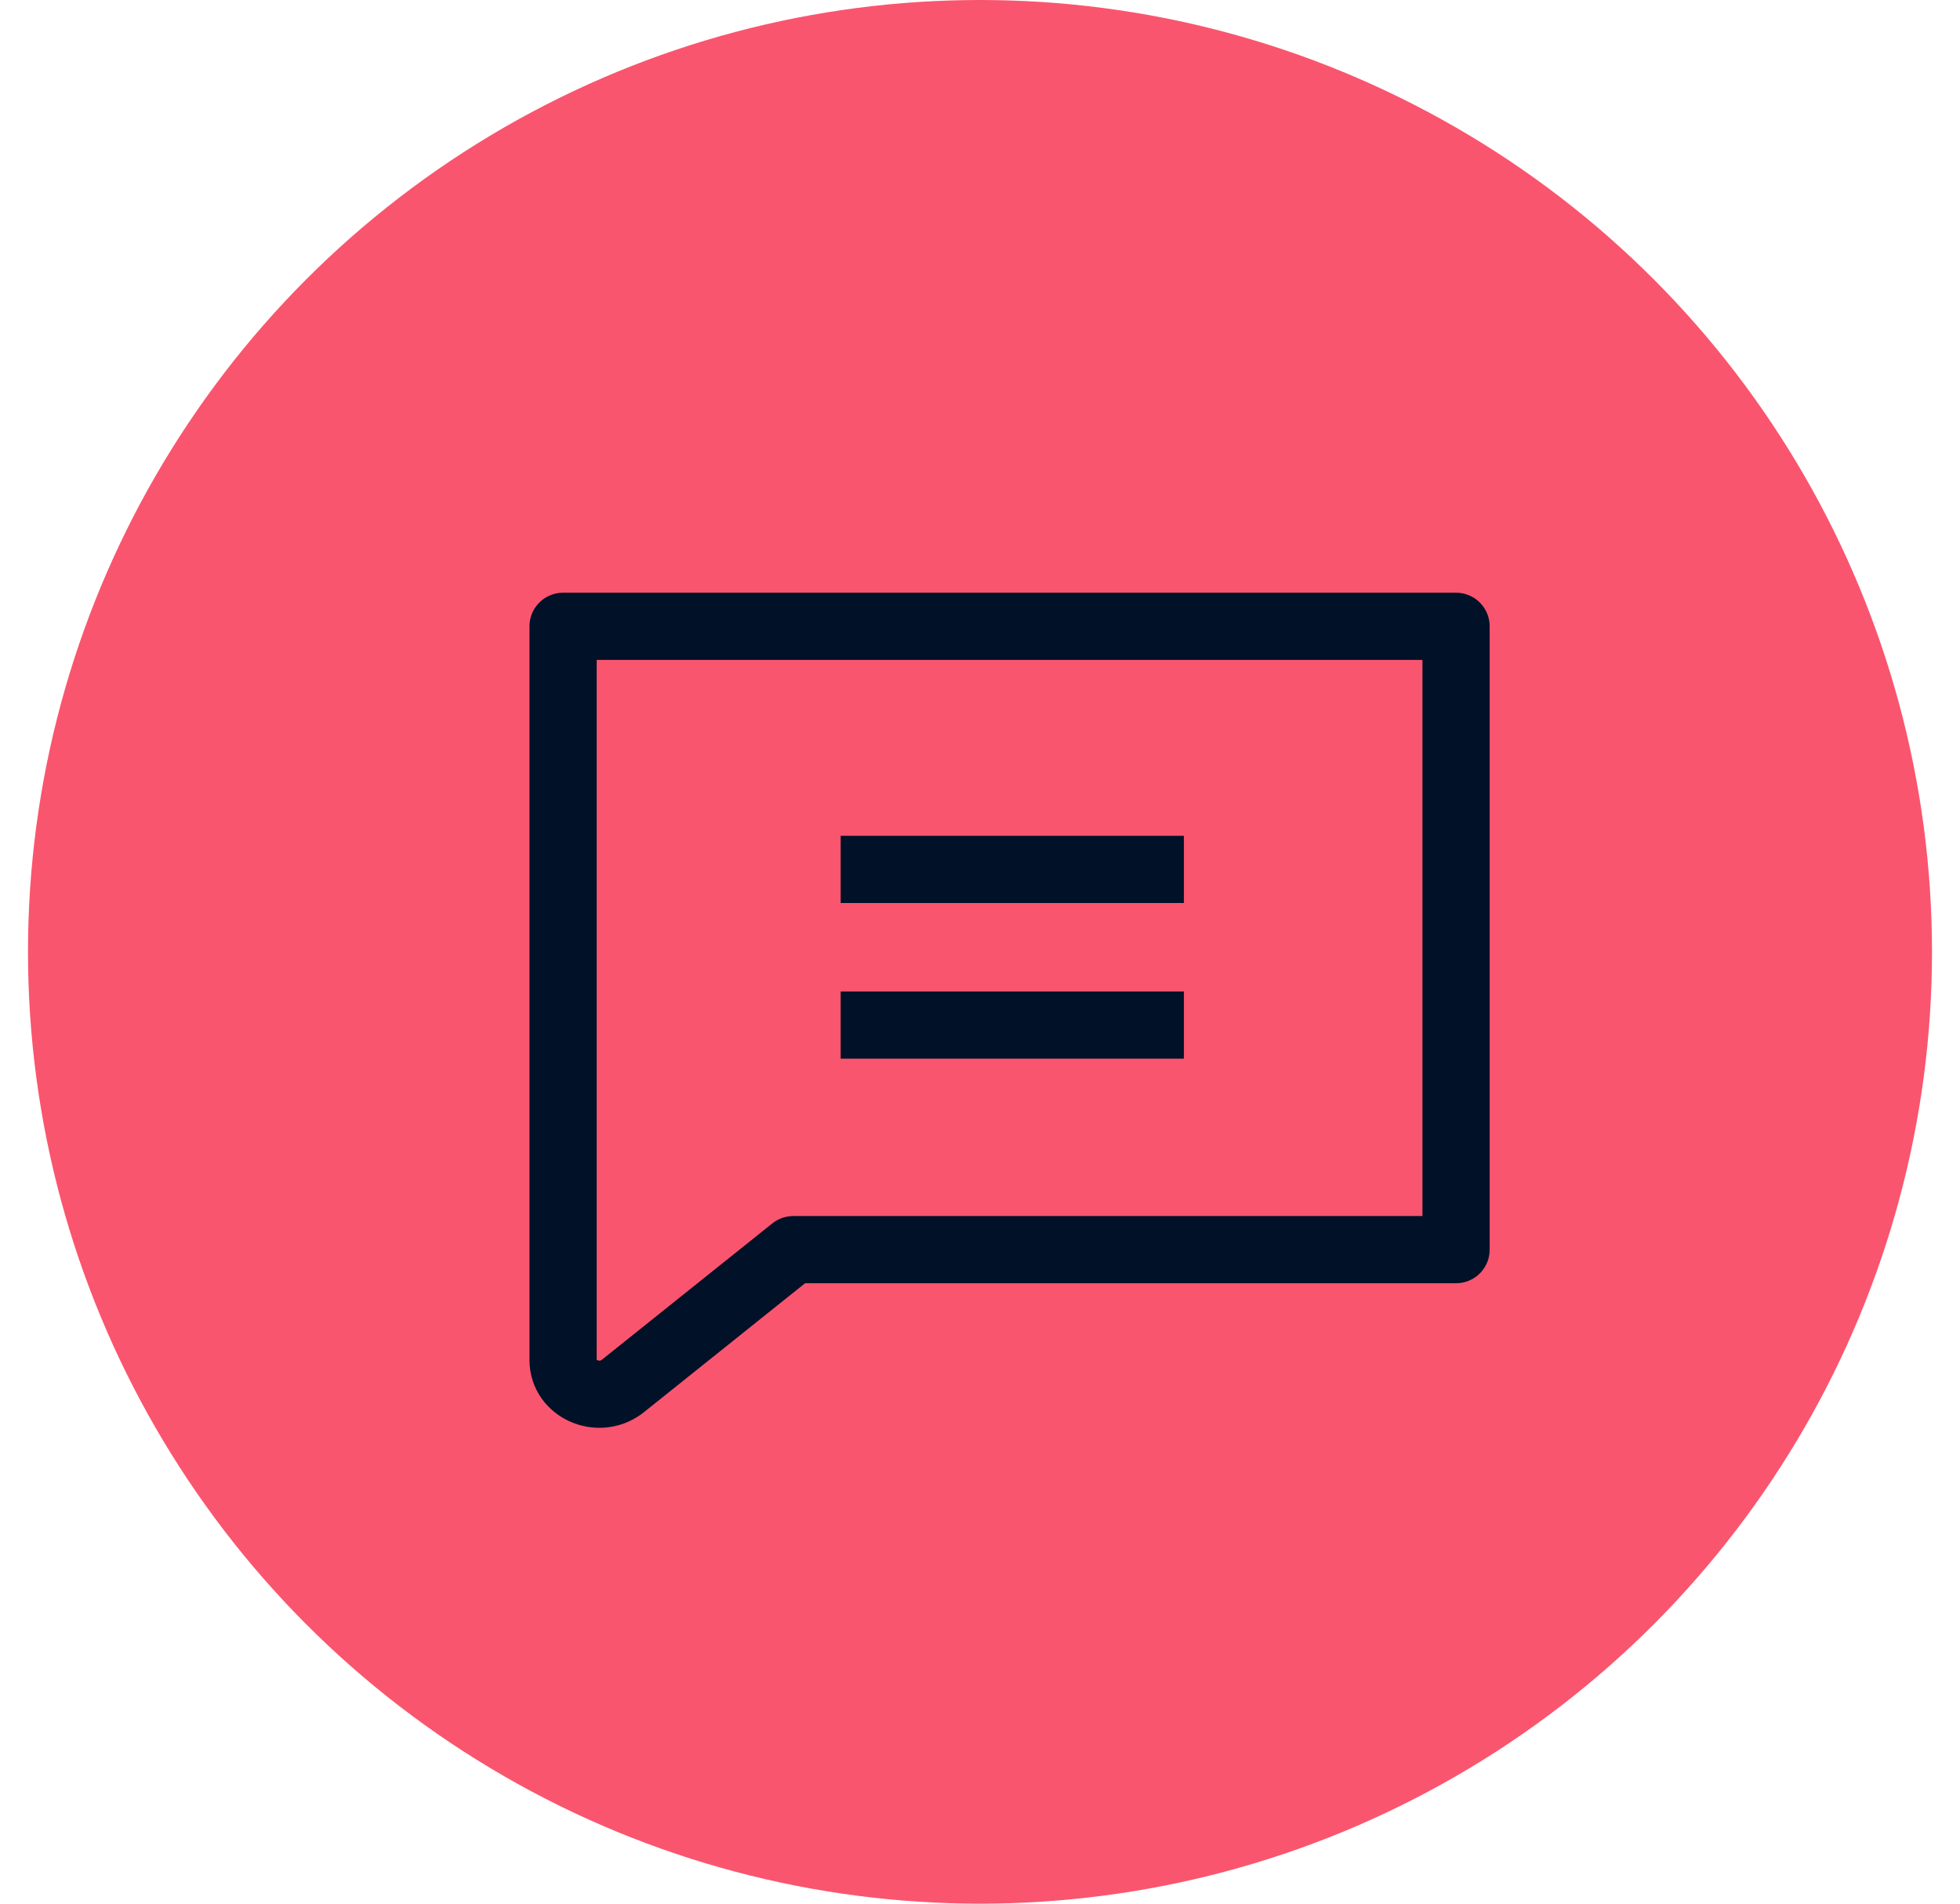
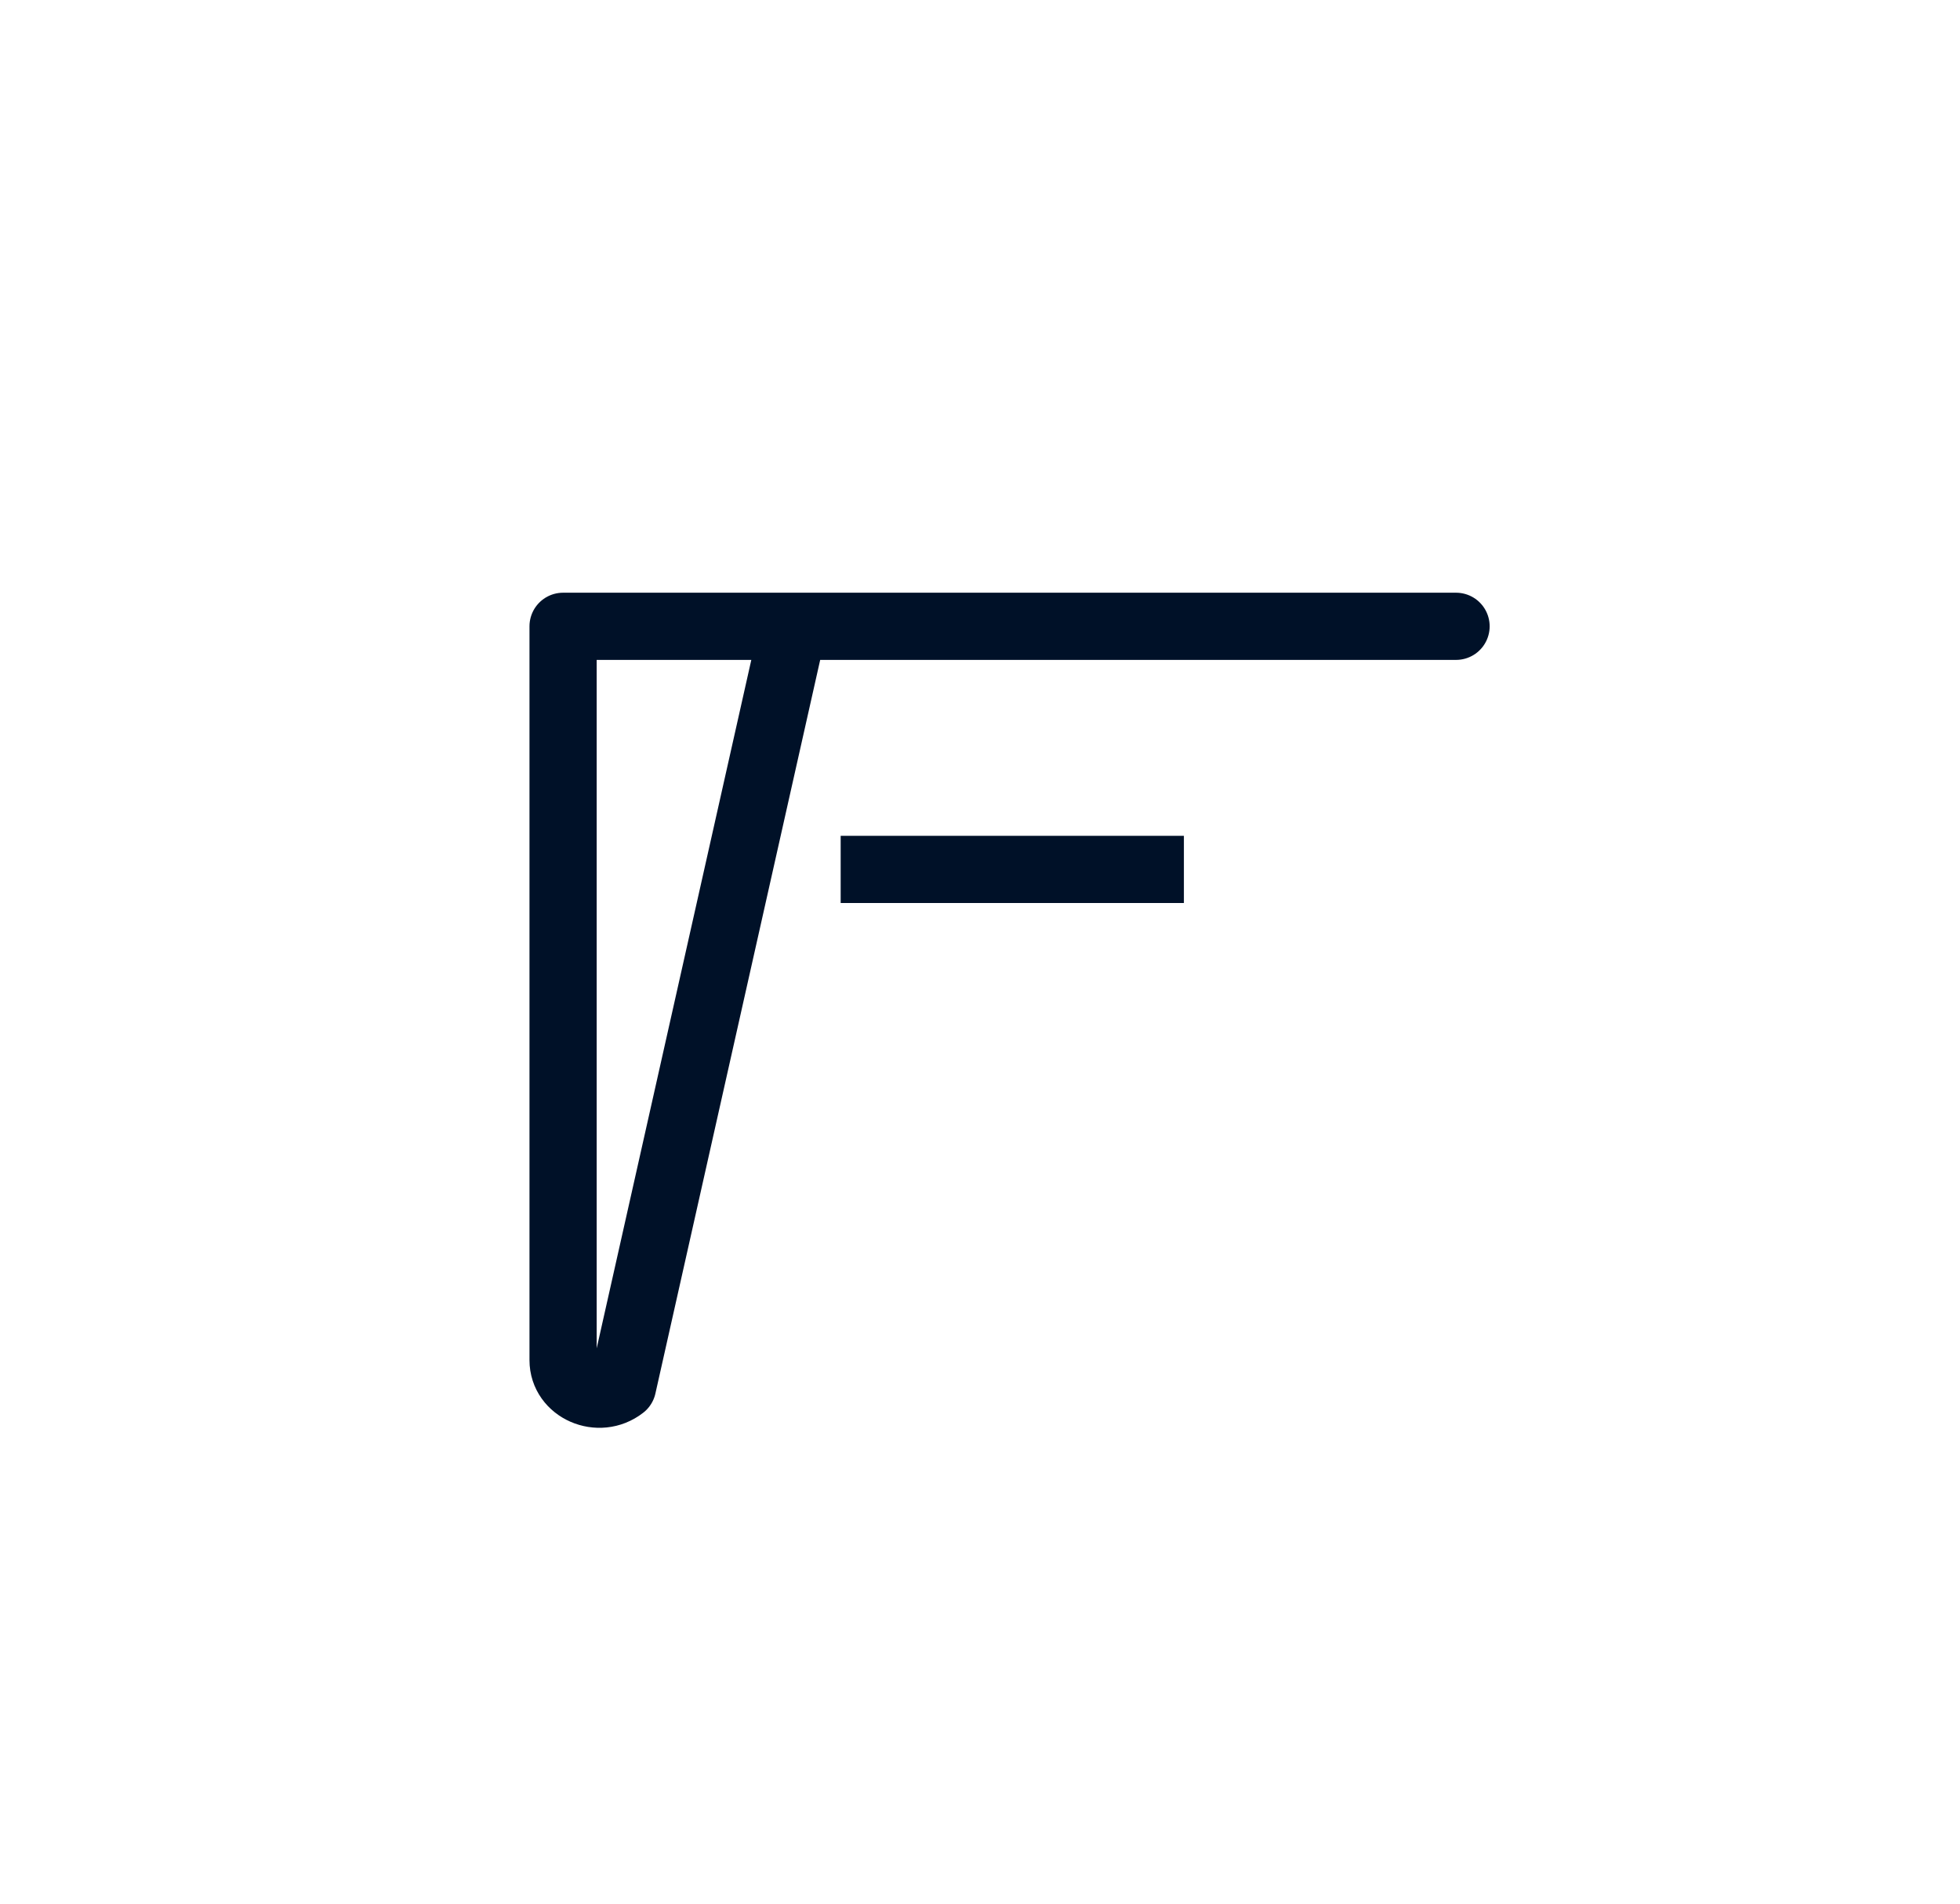
<svg xmlns="http://www.w3.org/2000/svg" width="35" height="34" viewBox="0 0 35 34" fill="none">
-   <circle cx="17.5" cy="17" r="17" fill="#FA556E" />
-   <path d="M10.066 11.186H26.001V22.319H14.166L11.118 24.758C10.695 25.089 10.055 24.81 10.055 24.293V11.186H10.066Z" stroke="#001128" stroke-width="1.2" stroke-linejoin="round" />
-   <path d="M15.012 18.308H21.141" stroke="#001128" stroke-width="1.2" stroke-miterlimit="10" />
+   <path d="M10.066 11.186H26.001H14.166L11.118 24.758C10.695 25.089 10.055 24.81 10.055 24.293V11.186H10.066Z" stroke="#001128" stroke-width="1.2" stroke-linejoin="round" />
  <path d="M15.012 15.528H21.141" stroke="#001128" stroke-width="1.2" stroke-miterlimit="10" />
</svg>